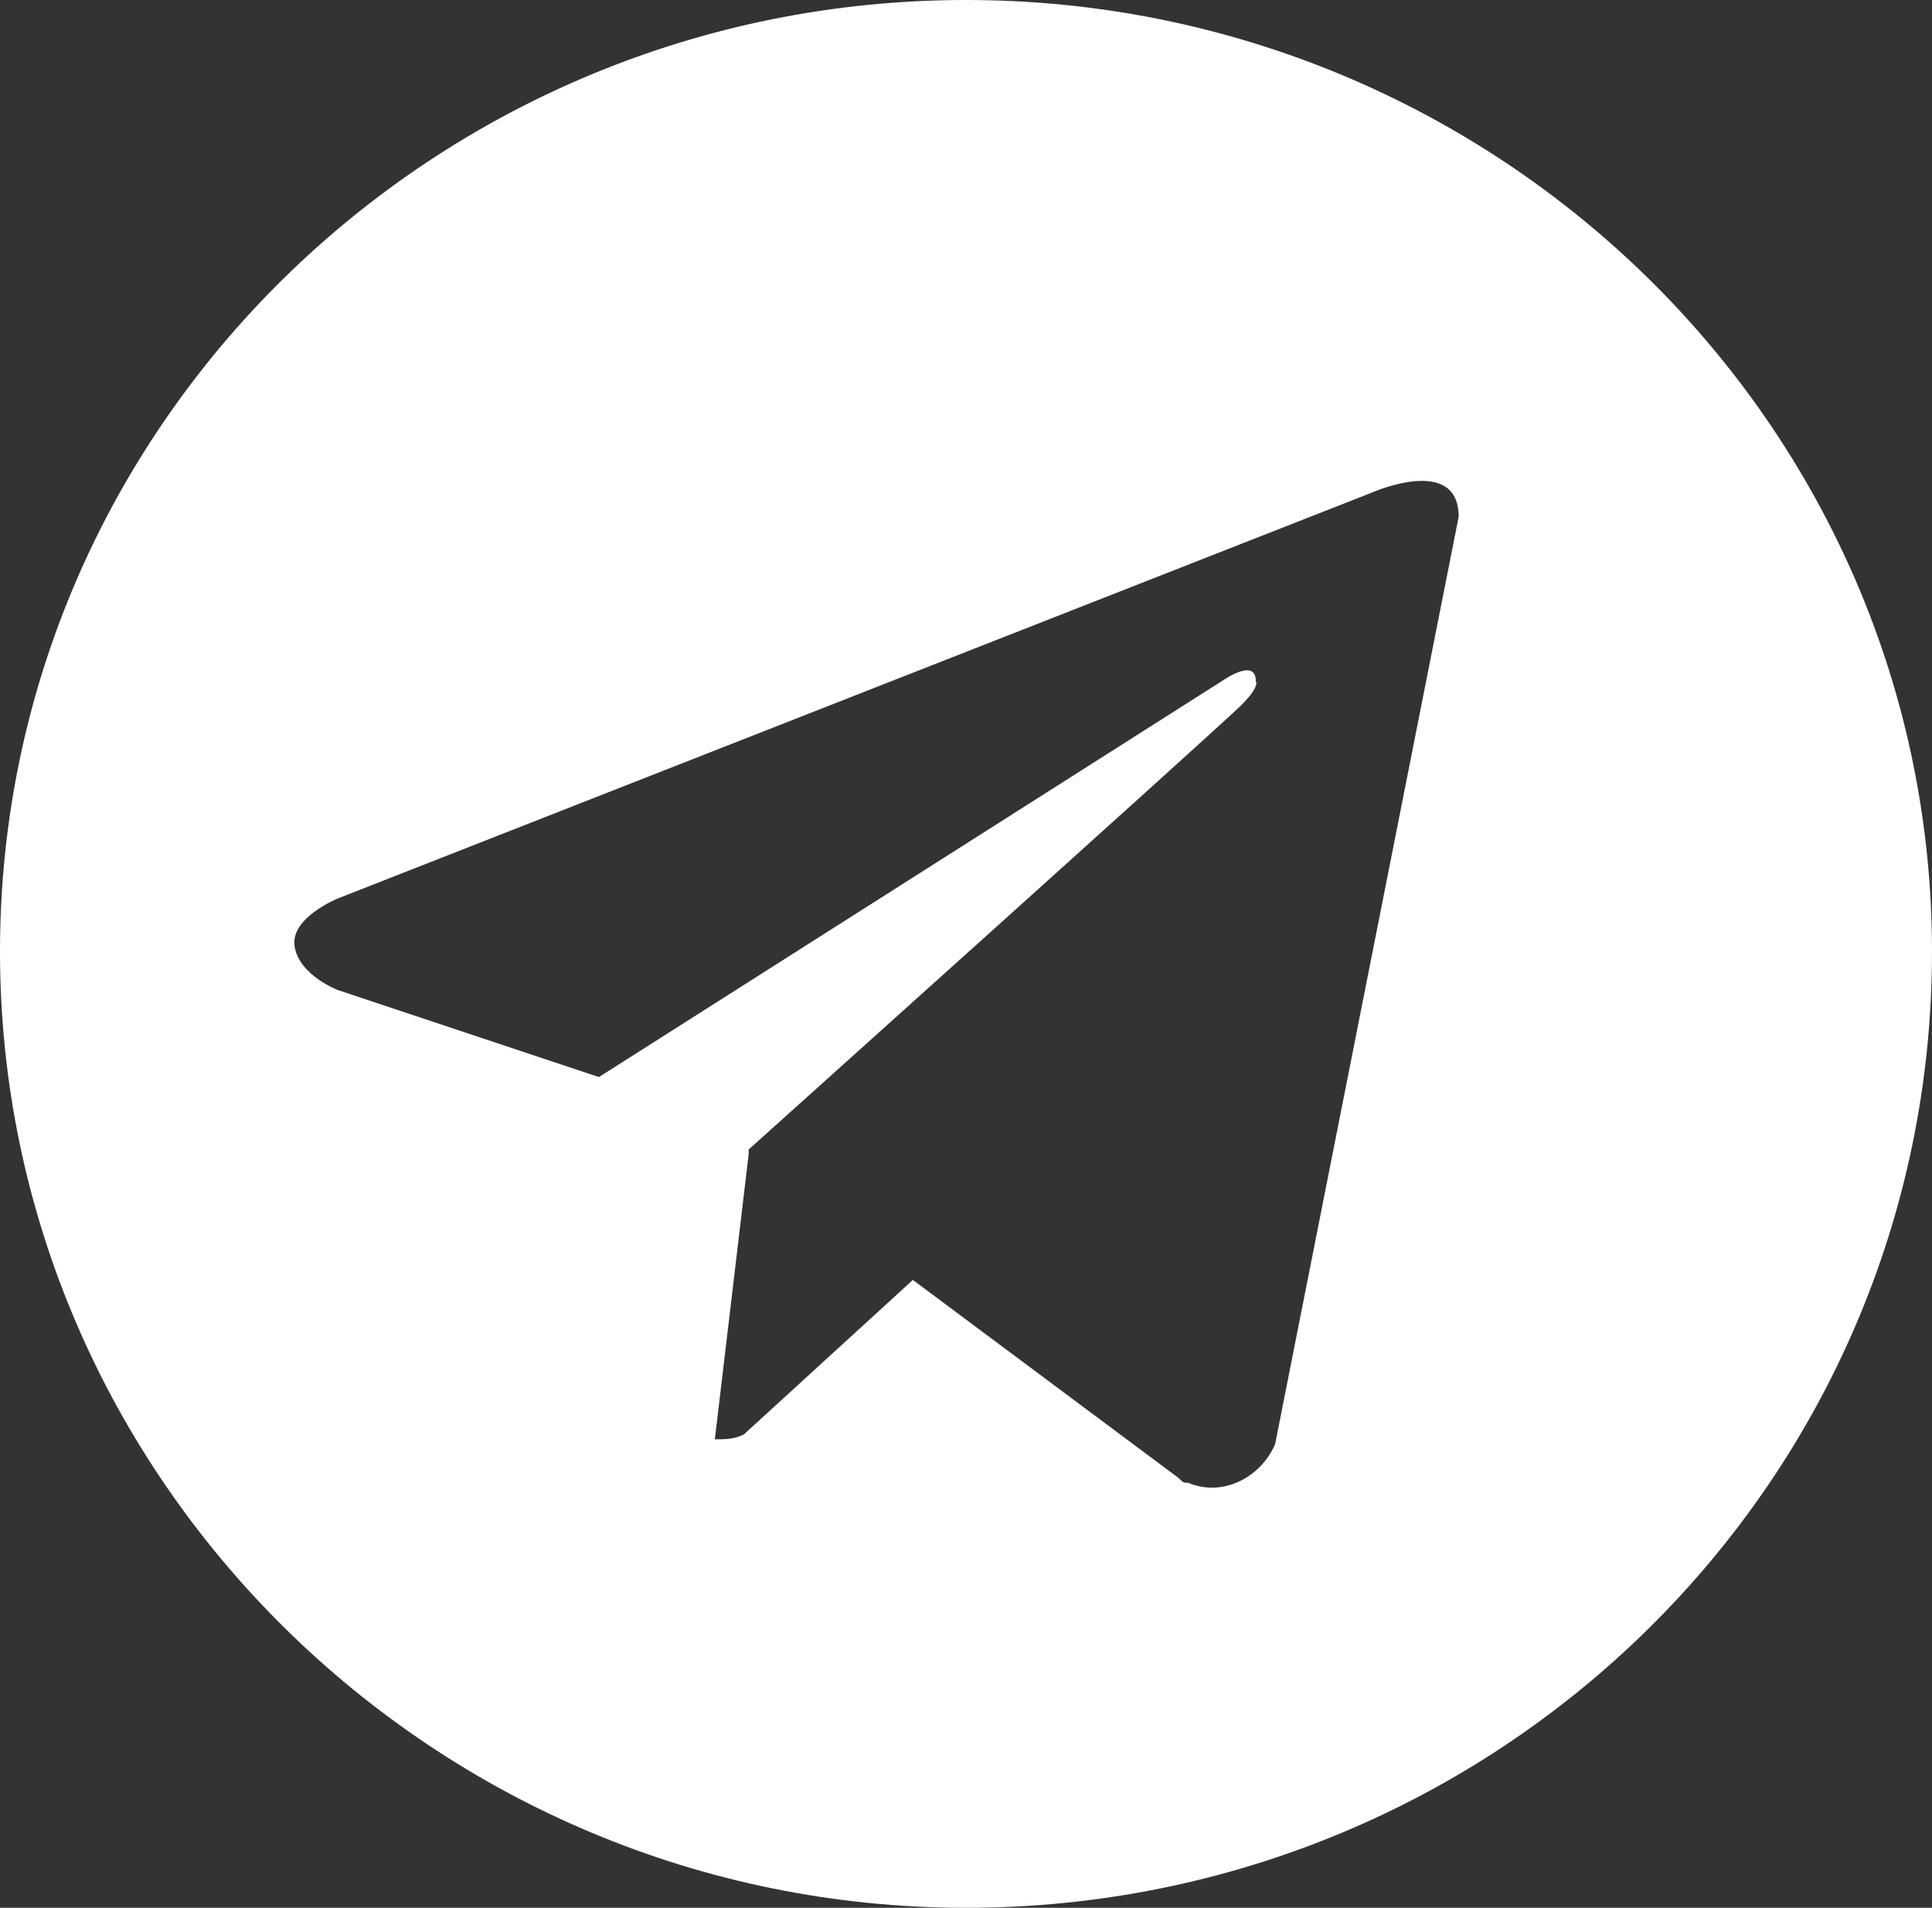
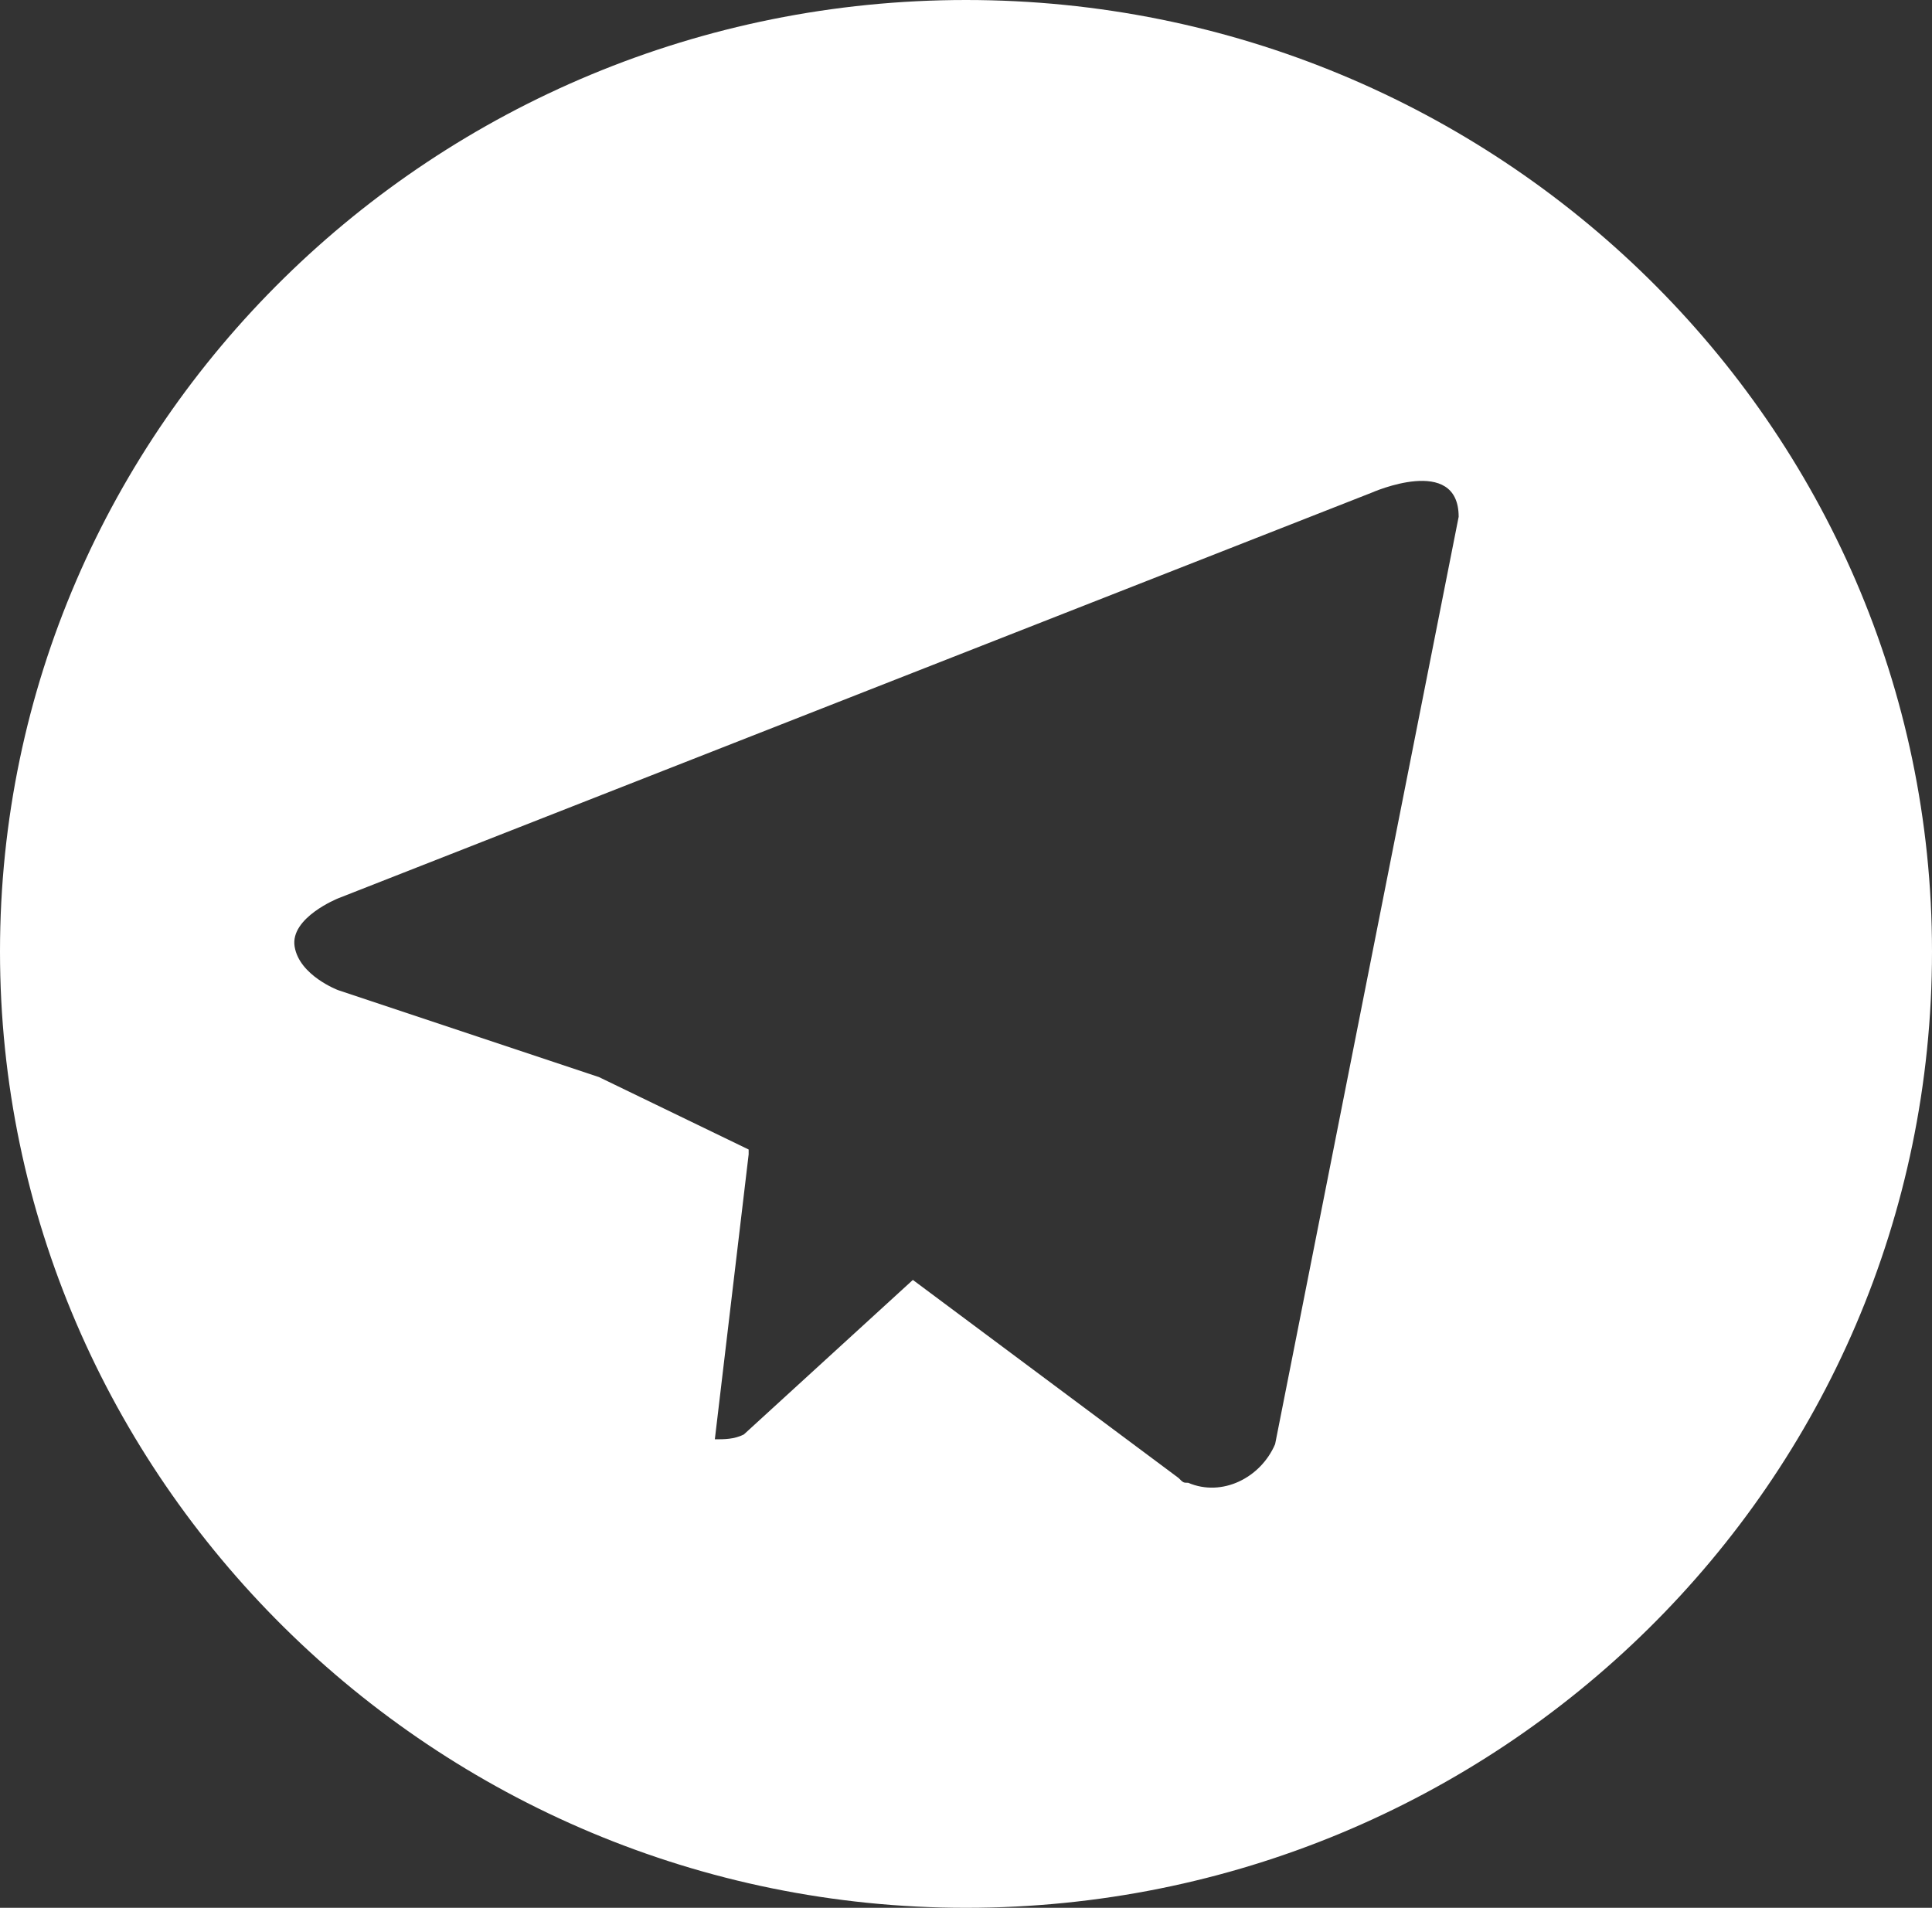
<svg xmlns="http://www.w3.org/2000/svg" xmlns:ns1="http://sodipodi.sourceforge.net/DTD/sodipodi-0.dtd" xmlns:ns2="http://www.inkscape.org/namespaces/inkscape" version="1.1" id="Слой_1" x="0px" y="0px" viewBox="0 0 40 39.5" xml:space="preserve" ns1:docname="7be8836839964c670946a576939c4dd7.svg" width="40" height="39.5">
  <rect x="0" y="0" width="40" height="39.5" fill="#333333" stroke="none" />
  <defs id="defs9" />
  <ns1:namedview id="namedview7" pagecolor="#ffffff" bordercolor="#666666" borderopacity="1.0" ns2:pageshadow="2" ns2:pageopacity="0.0" ns2:pagecheckerboard="0" />
  <style type="text/css" id="style2">
	.st0{fill:#FFFFFF;}
</style>
-   <path class="st0" d="M 20,0 C 9,0 0,8.8 0,19.7 0,30.6 9,39.5 20,39.5 31,39.5 40,30.7 40,19.7 40,8.8 31,0 20,0 c 0,0 0,0 0,0 z m 6.4,29.9 c -0.3,0.7 -1.1,1.1 -1.8,0.8 -0.1,0 -0.1,0 -0.2,-0.1 l -5.5,-4.1 -3.5,3.2 c -0.2,0.1 -0.4,0.1 -0.6,0.1 l 0.7,-5.9 v 0 -0.1 c 0,0 9.8,-8.8 10.2,-9.2 0.4,-0.4 0.3,-0.5 0.3,-0.5 0,-0.5 -0.7,0 -0.7,0 L 12.4,22.3 7,20.5 C 7,20.5 6.2,20.2 6.1,19.6 6,19 7,18.6 7,18.6 l 21.4,-8.4 c 0,0 1.8,-0.8 1.8,0.5 z" id="path4" />
+   <path class="st0" d="M 20,0 C 9,0 0,8.8 0,19.7 0,30.6 9,39.5 20,39.5 31,39.5 40,30.7 40,19.7 40,8.8 31,0 20,0 c 0,0 0,0 0,0 z m 6.4,29.9 c -0.3,0.7 -1.1,1.1 -1.8,0.8 -0.1,0 -0.1,0 -0.2,-0.1 l -5.5,-4.1 -3.5,3.2 c -0.2,0.1 -0.4,0.1 -0.6,0.1 l 0.7,-5.9 v 0 -0.1 L 12.4,22.3 7,20.5 C 7,20.5 6.2,20.2 6.1,19.6 6,19 7,18.6 7,18.6 l 21.4,-8.4 c 0,0 1.8,-0.8 1.8,0.5 z" id="path4" />
</svg>